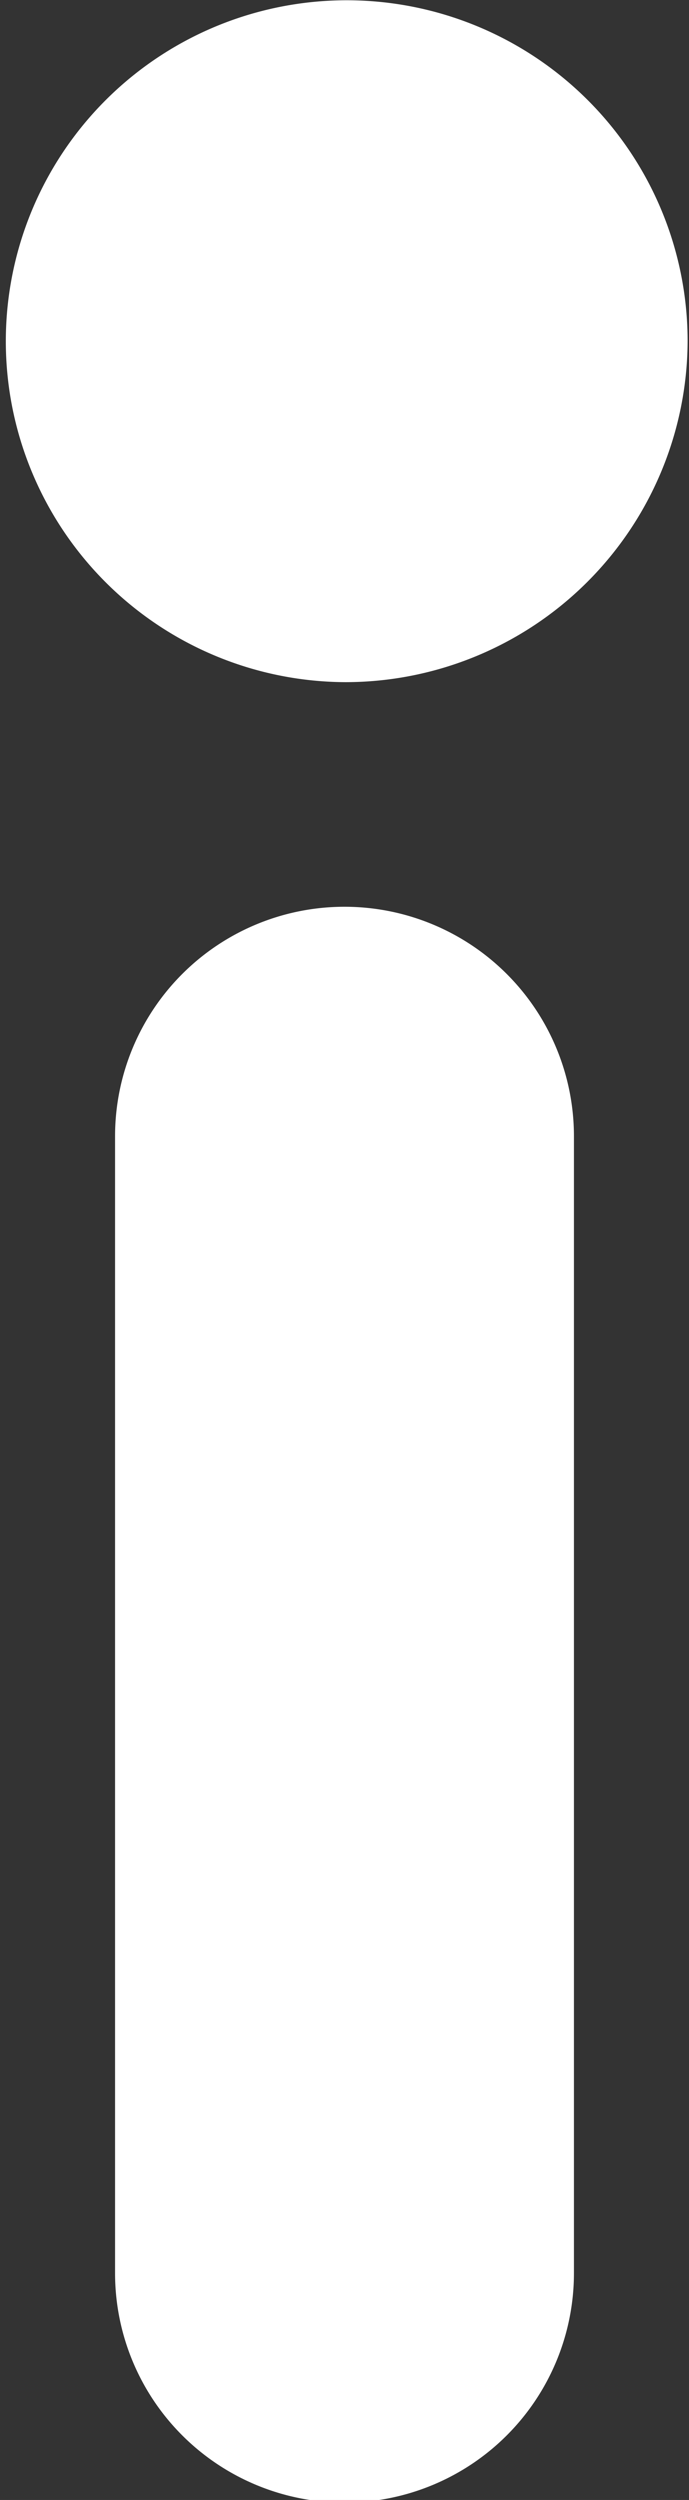
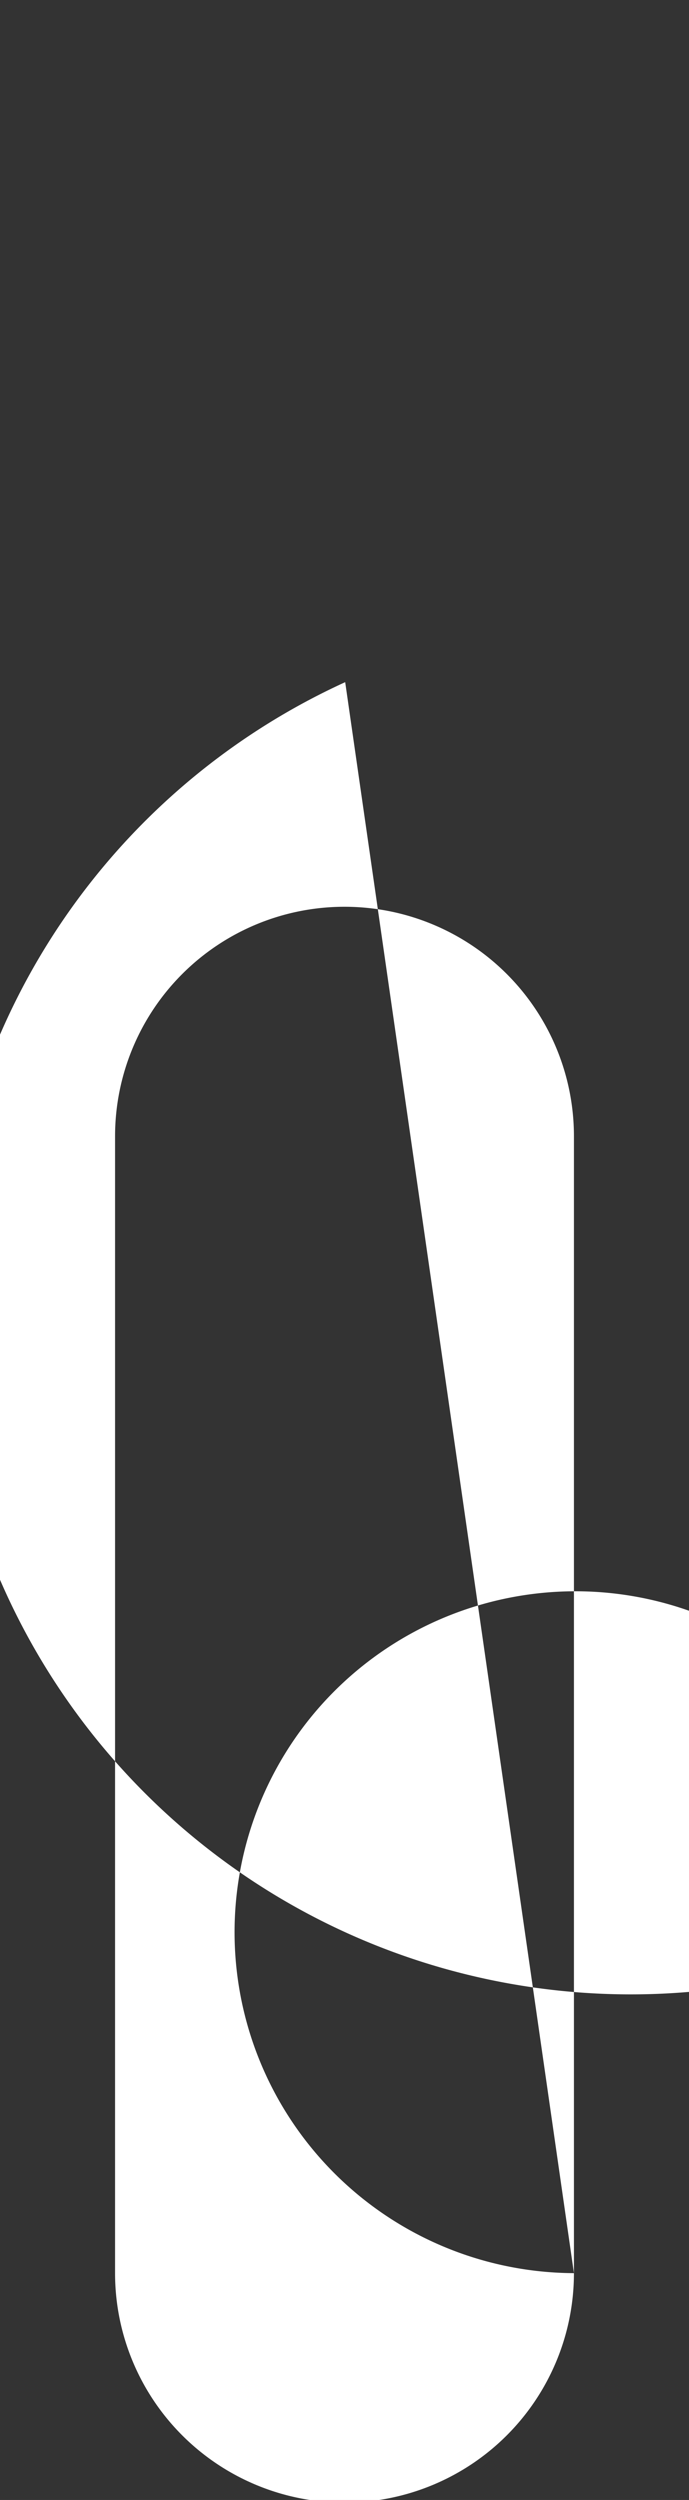
<svg xmlns="http://www.w3.org/2000/svg" width="4.97" height="18.031" viewBox="0 0 4.97 18.031">
  <rect x="0" y="0" width="4.97" height="18.031" fill="#333333" stroke="none" />
  <defs>
    <style>
      .cls-1 {
        fill: #fff;
        fill-rule: evenodd;
      }
    </style>
  </defs>
-   <path id="關於ICON" class="cls-1" d="M1780.48,203.583a1.655,1.655,0,0,1-3.31,0v-8.2a1.655,1.655,0,0,1,3.31,0v8.2Zm-1.65-11.475a2.459,2.459,0,1,1,2.47-2.459A2.469,2.469,0,0,1,1778.83,192.108Z" transform="translate(-1776.34 -187.188)" />
+   <path id="關於ICON" class="cls-1" d="M1780.48,203.583a1.655,1.655,0,0,1-3.31,0v-8.2a1.655,1.655,0,0,1,3.31,0v8.2Za2.459,2.459,0,1,1,2.47-2.459A2.469,2.469,0,0,1,1778.83,192.108Z" transform="translate(-1776.34 -187.188)" />
</svg>